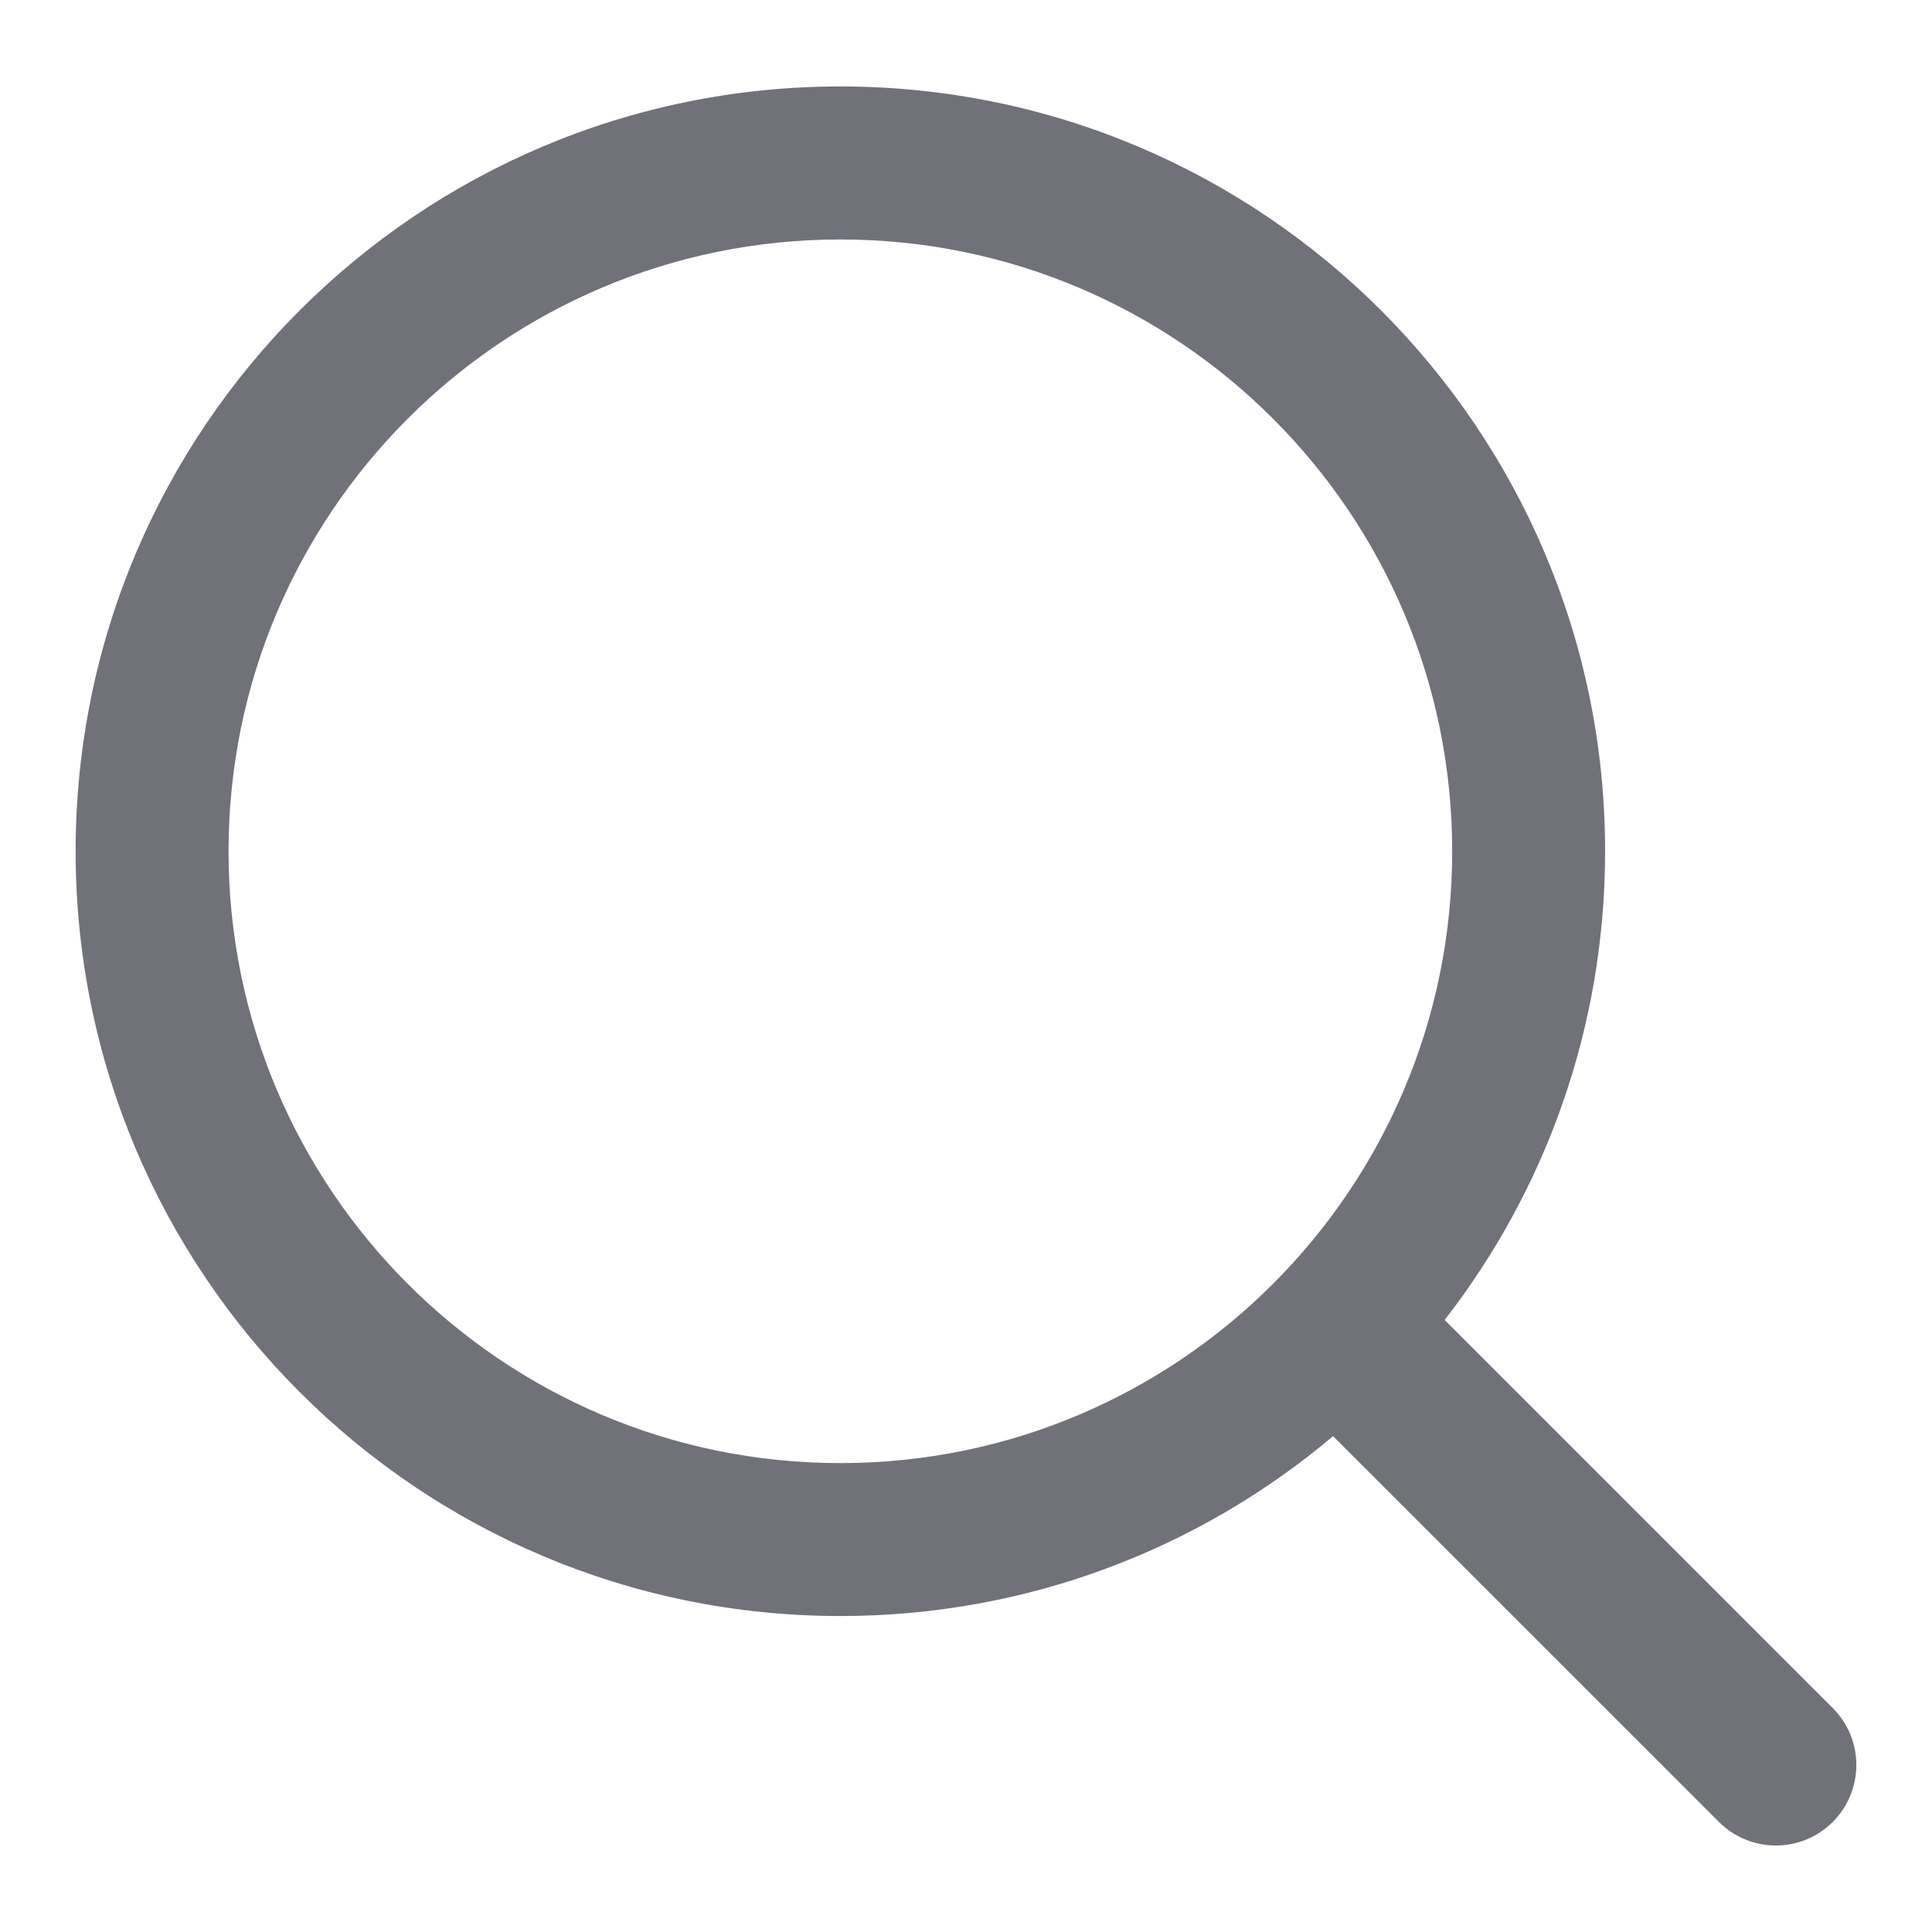
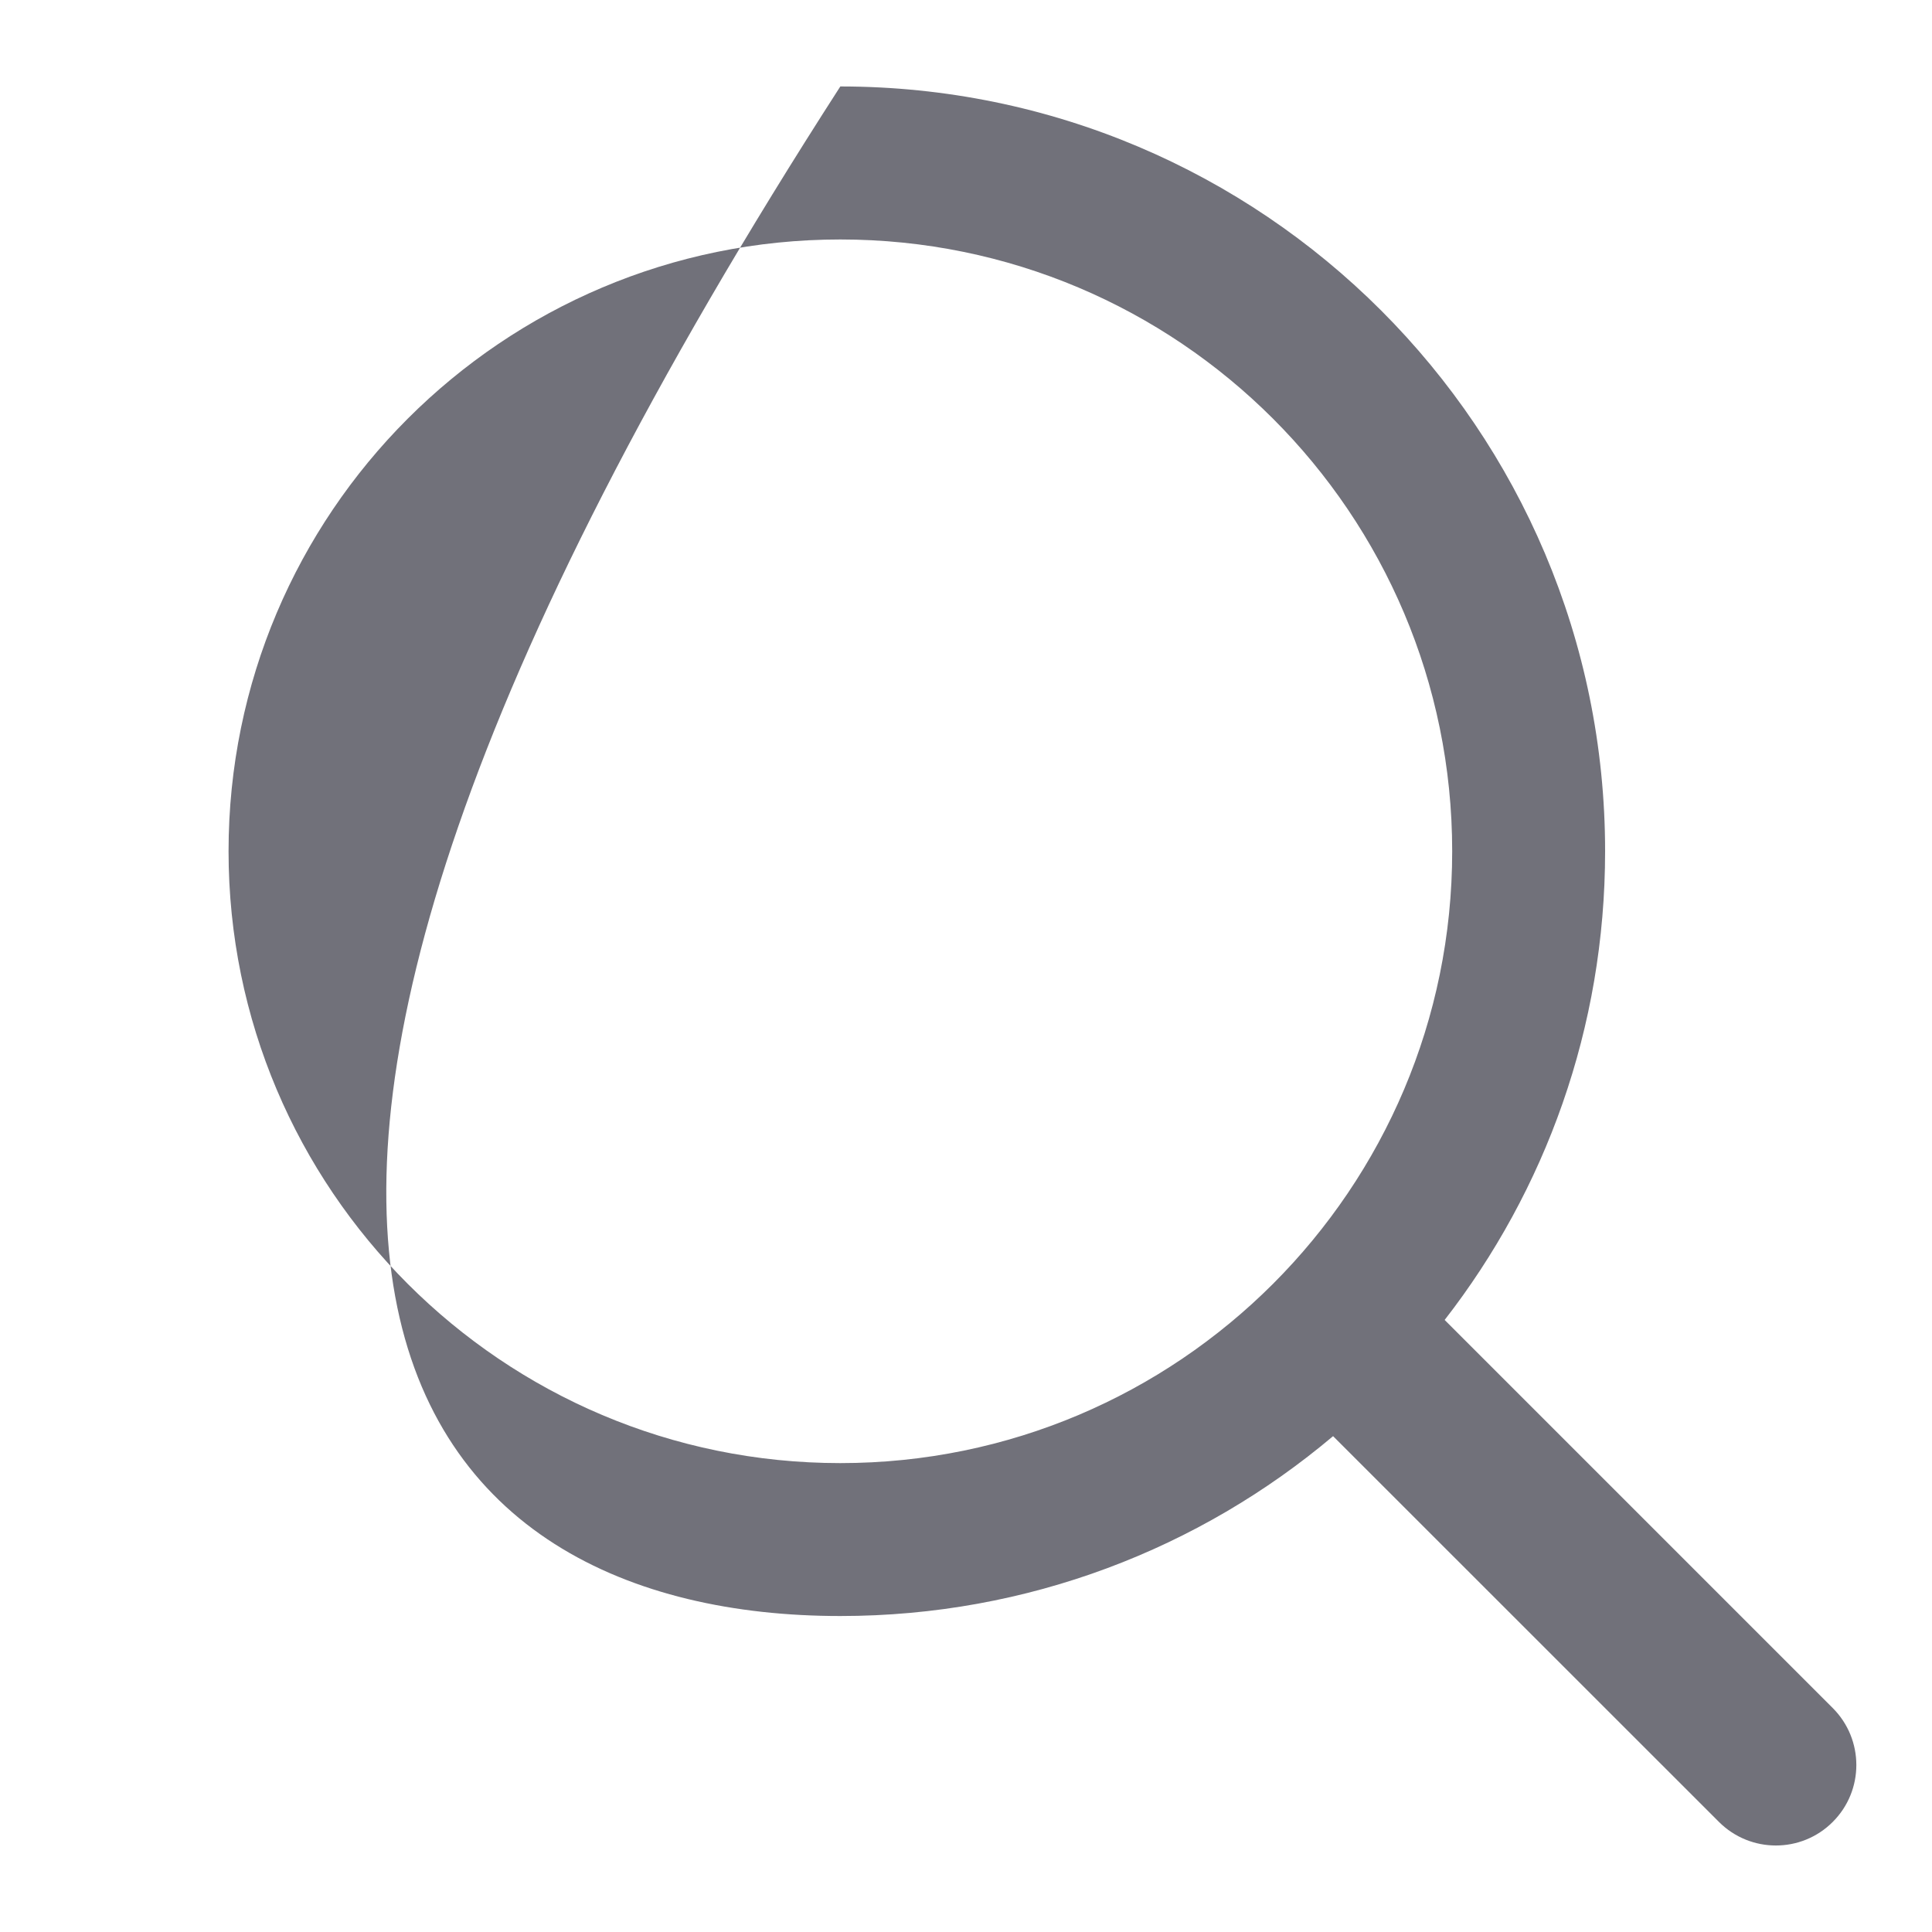
<svg xmlns="http://www.w3.org/2000/svg" width="20" height="20" viewBox="0 0 20 20" fill="none">
-   <path fill-rule="evenodd" clip-rule="evenodd" d="M14.955 13.664C15.996 12.324 16.616 10.641 16.616 8.812C16.616 4.44 13.072 0.895 8.699 0.895C4.327 0.895 0.783 4.44 0.783 8.812C0.783 13.184 4.327 16.729 8.699 16.729C10.643 16.729 12.422 16.029 13.8 14.867L17.794 18.86C18.12 19.186 18.648 19.186 18.973 18.86C19.298 18.535 19.298 18.008 18.973 17.682L14.955 13.664ZM8.699 15.146C5.202 15.146 2.366 12.31 2.366 8.812C2.366 5.314 5.202 2.479 8.699 2.479C12.197 2.479 15.033 5.314 15.033 8.812C15.033 12.31 12.197 15.146 8.699 15.146Z" fill="#71717A" />
+   <path fill-rule="evenodd" clip-rule="evenodd" d="M14.955 13.664C15.996 12.324 16.616 10.641 16.616 8.812C16.616 4.44 13.072 0.895 8.699 0.895C0.783 13.184 4.327 16.729 8.699 16.729C10.643 16.729 12.422 16.029 13.8 14.867L17.794 18.86C18.12 19.186 18.648 19.186 18.973 18.86C19.298 18.535 19.298 18.008 18.973 17.682L14.955 13.664ZM8.699 15.146C5.202 15.146 2.366 12.31 2.366 8.812C2.366 5.314 5.202 2.479 8.699 2.479C12.197 2.479 15.033 5.314 15.033 8.812C15.033 12.31 12.197 15.146 8.699 15.146Z" fill="#71717A" />
</svg>